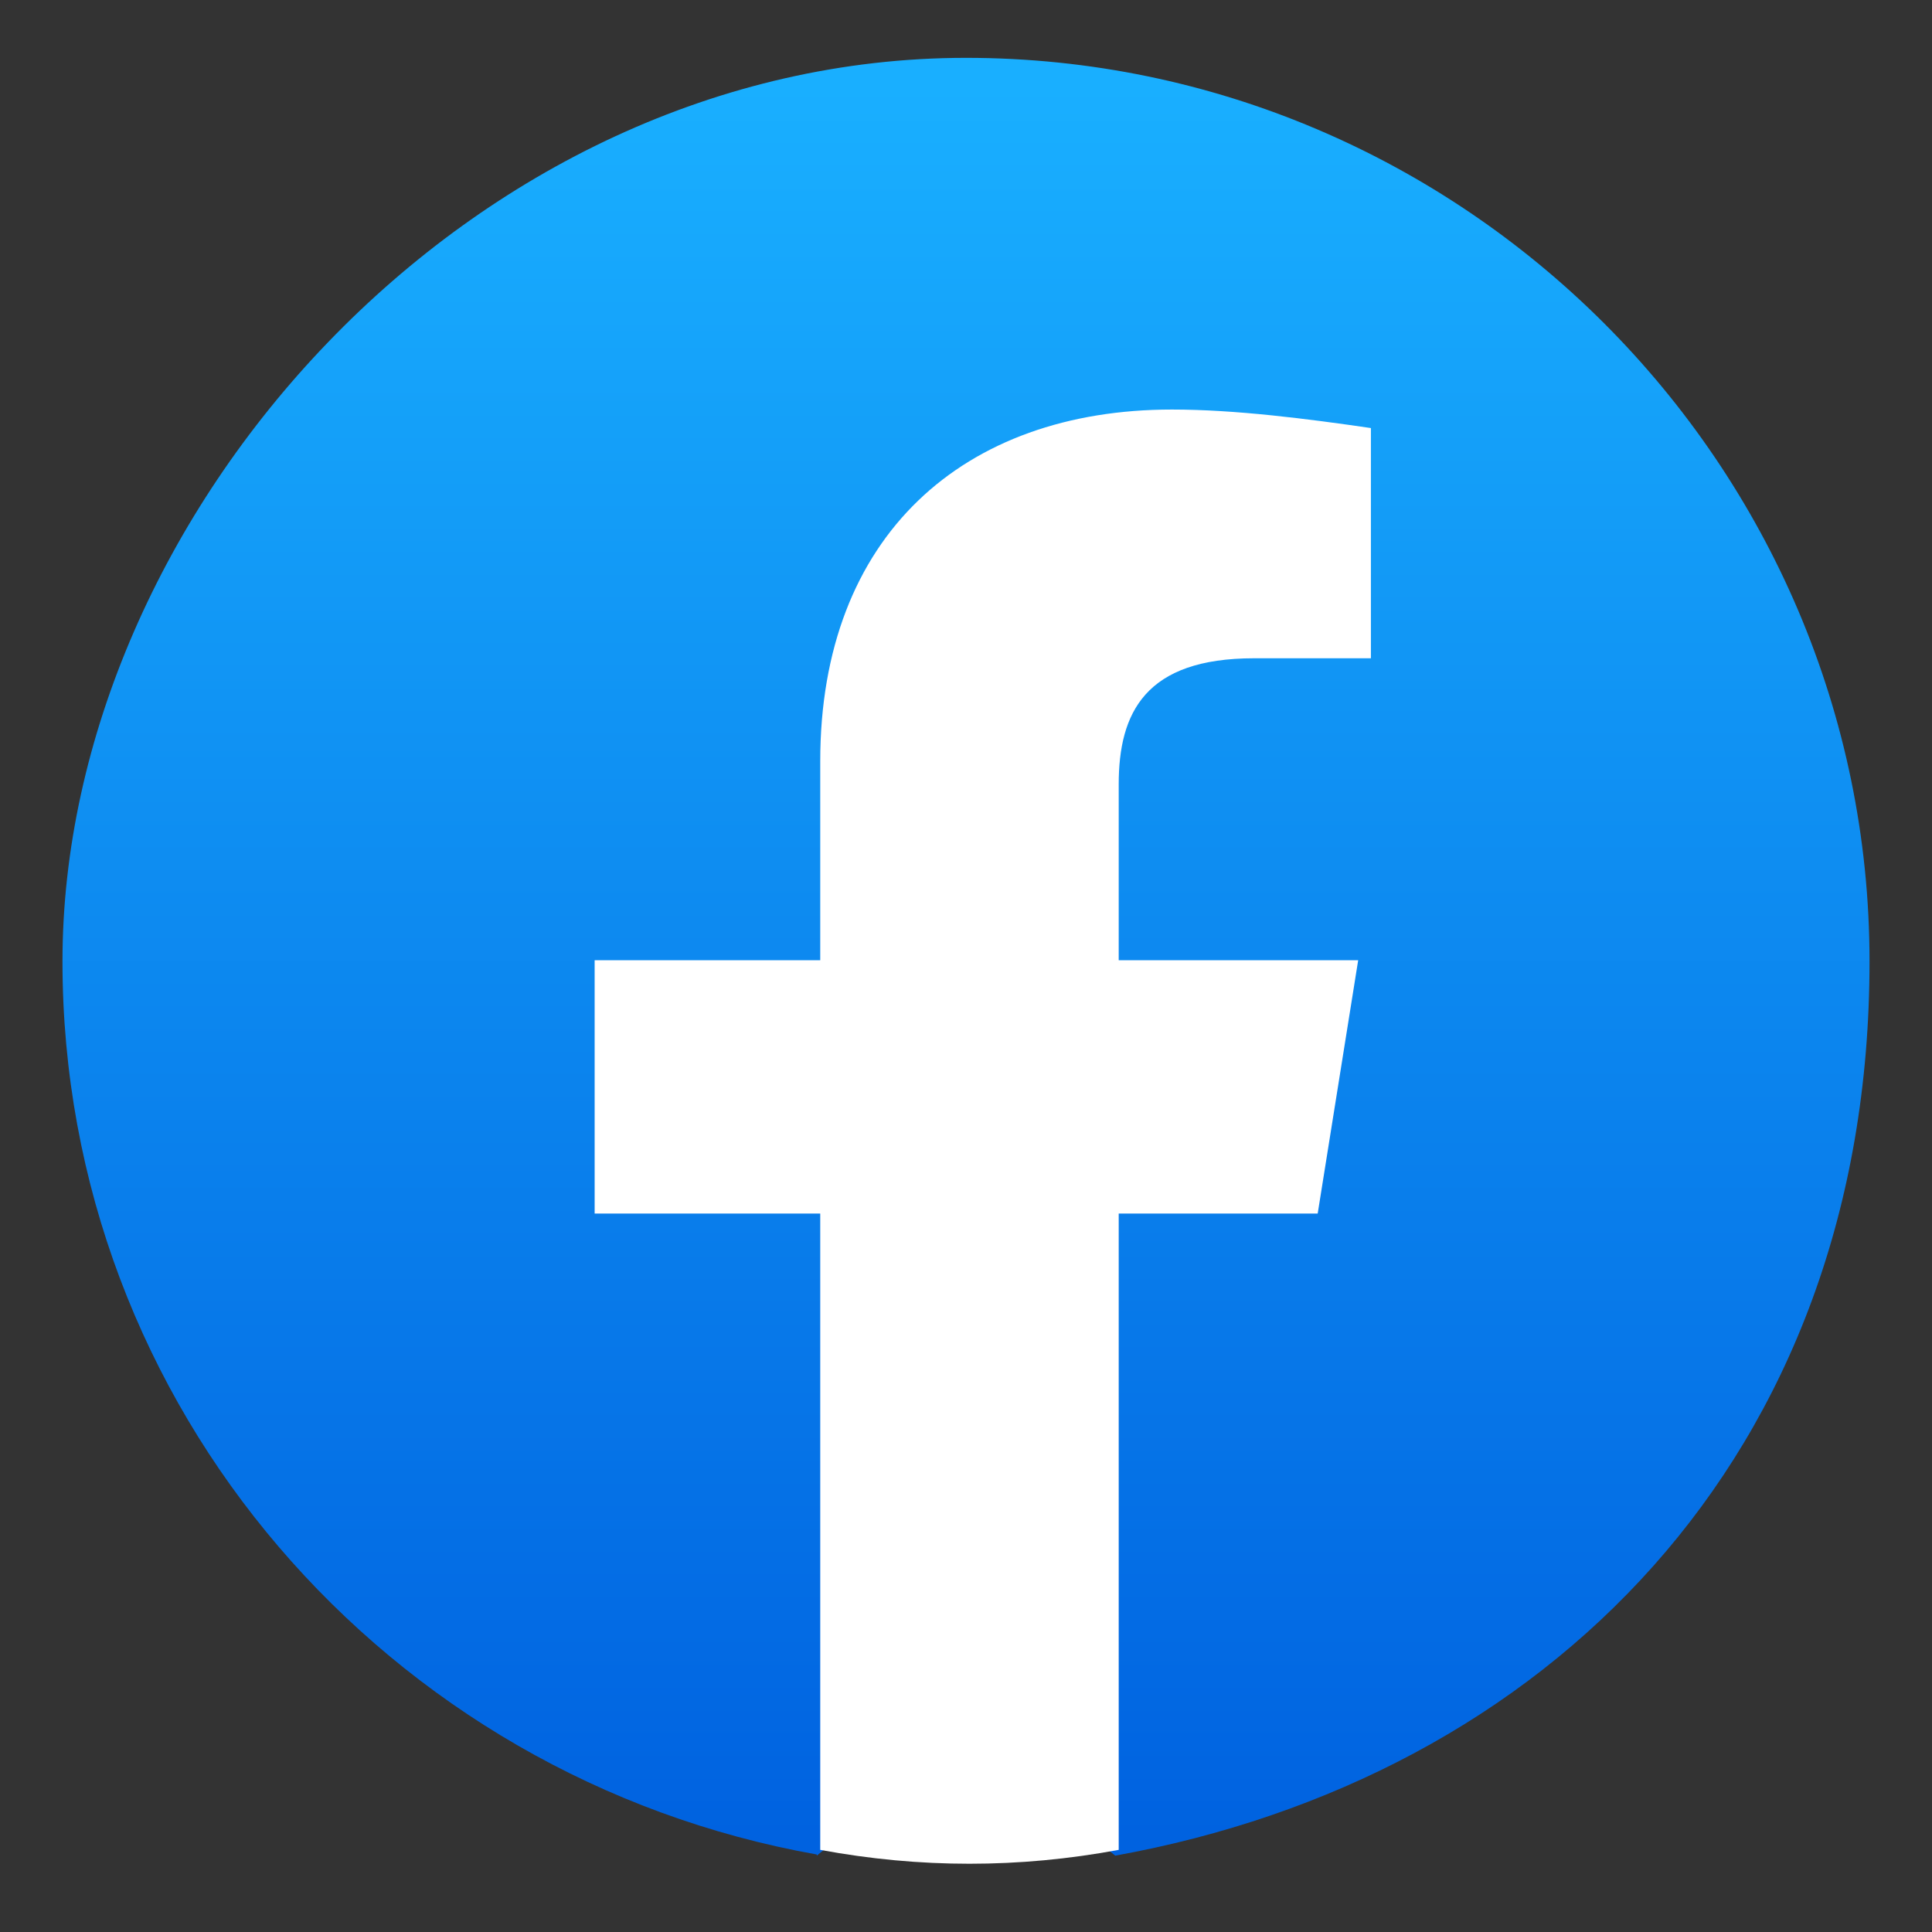
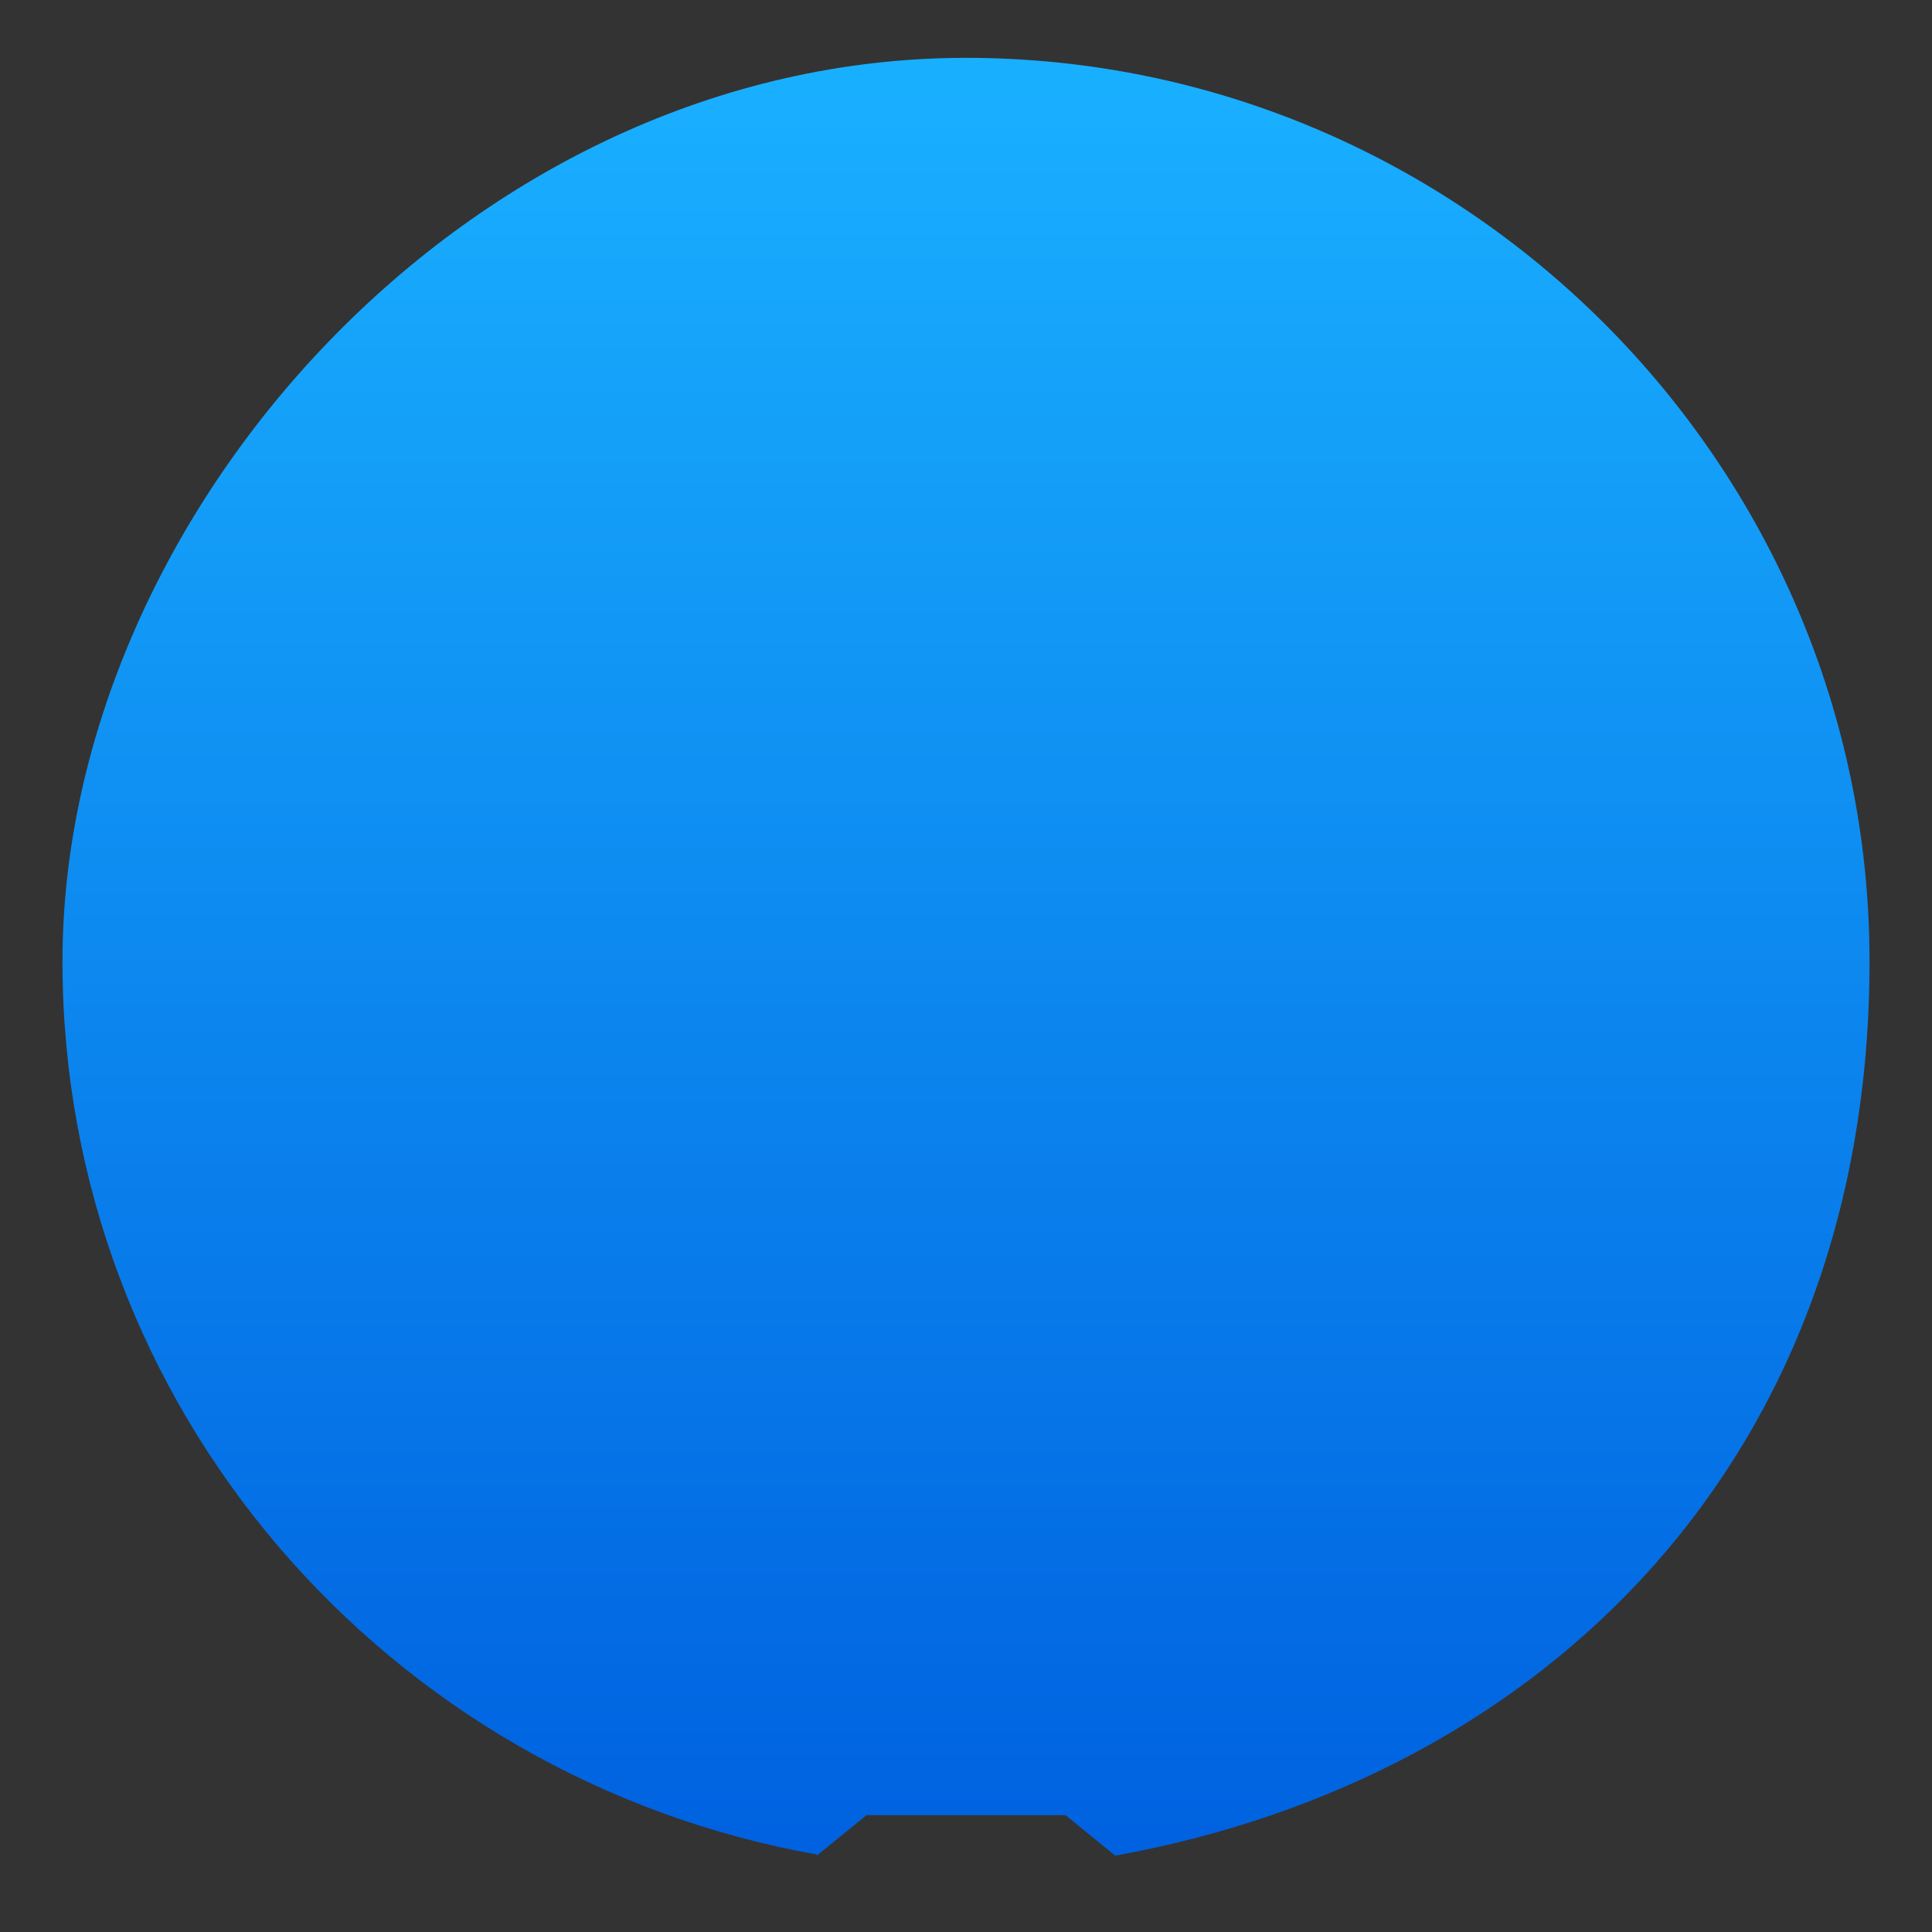
<svg xmlns="http://www.w3.org/2000/svg" id="Layer_1" viewBox="0 0 167 167">
  <rect x="0" y="0" width="167" height="167" fill="#333333" stroke="none" />
  <defs>
    <style>      .st0 {        fill: #fff;      }      .st1 {        fill: url(#linear-gradient);      }    </style>
    <linearGradient id="linear-gradient" x1="-422" y1="171.1" x2="-422" y2="167.3" gradientTransform="translate(16965 -6651.1) scale(40 39.8)" gradientUnits="userSpaceOnUse">
      <stop offset="0" stop-color="#0062e0" />
      <stop offset="1" stop-color="#19afff" />
    </linearGradient>
  </defs>
  <path class="st1" d="M70.6,160.3C33.5,153.7,5.4,121.7,5.4,83.1S40.6,5,83.5,5s78.1,35.1,78.1,78.1-28.1,70.6-65.2,77.3l-4.3-3.5h-17.2s-4.3,3.5-4.3,3.5Z" />
-   <path class="st0" d="M113.9,104.9l3.5-21.9h-20.7v-15.2c0-6.2,2.3-10.9,11.7-10.9h10.1v-19.9c-5.5-.8-11.7-1.6-17.2-1.6-18,0-30.4,10.9-30.4,30.4v17.2h-19.5v21.9h19.5v55c4.3.8,8.6,1.2,12.9,1.2s8.6-.4,12.9-1.2v-55h17.2Z" />
</svg>